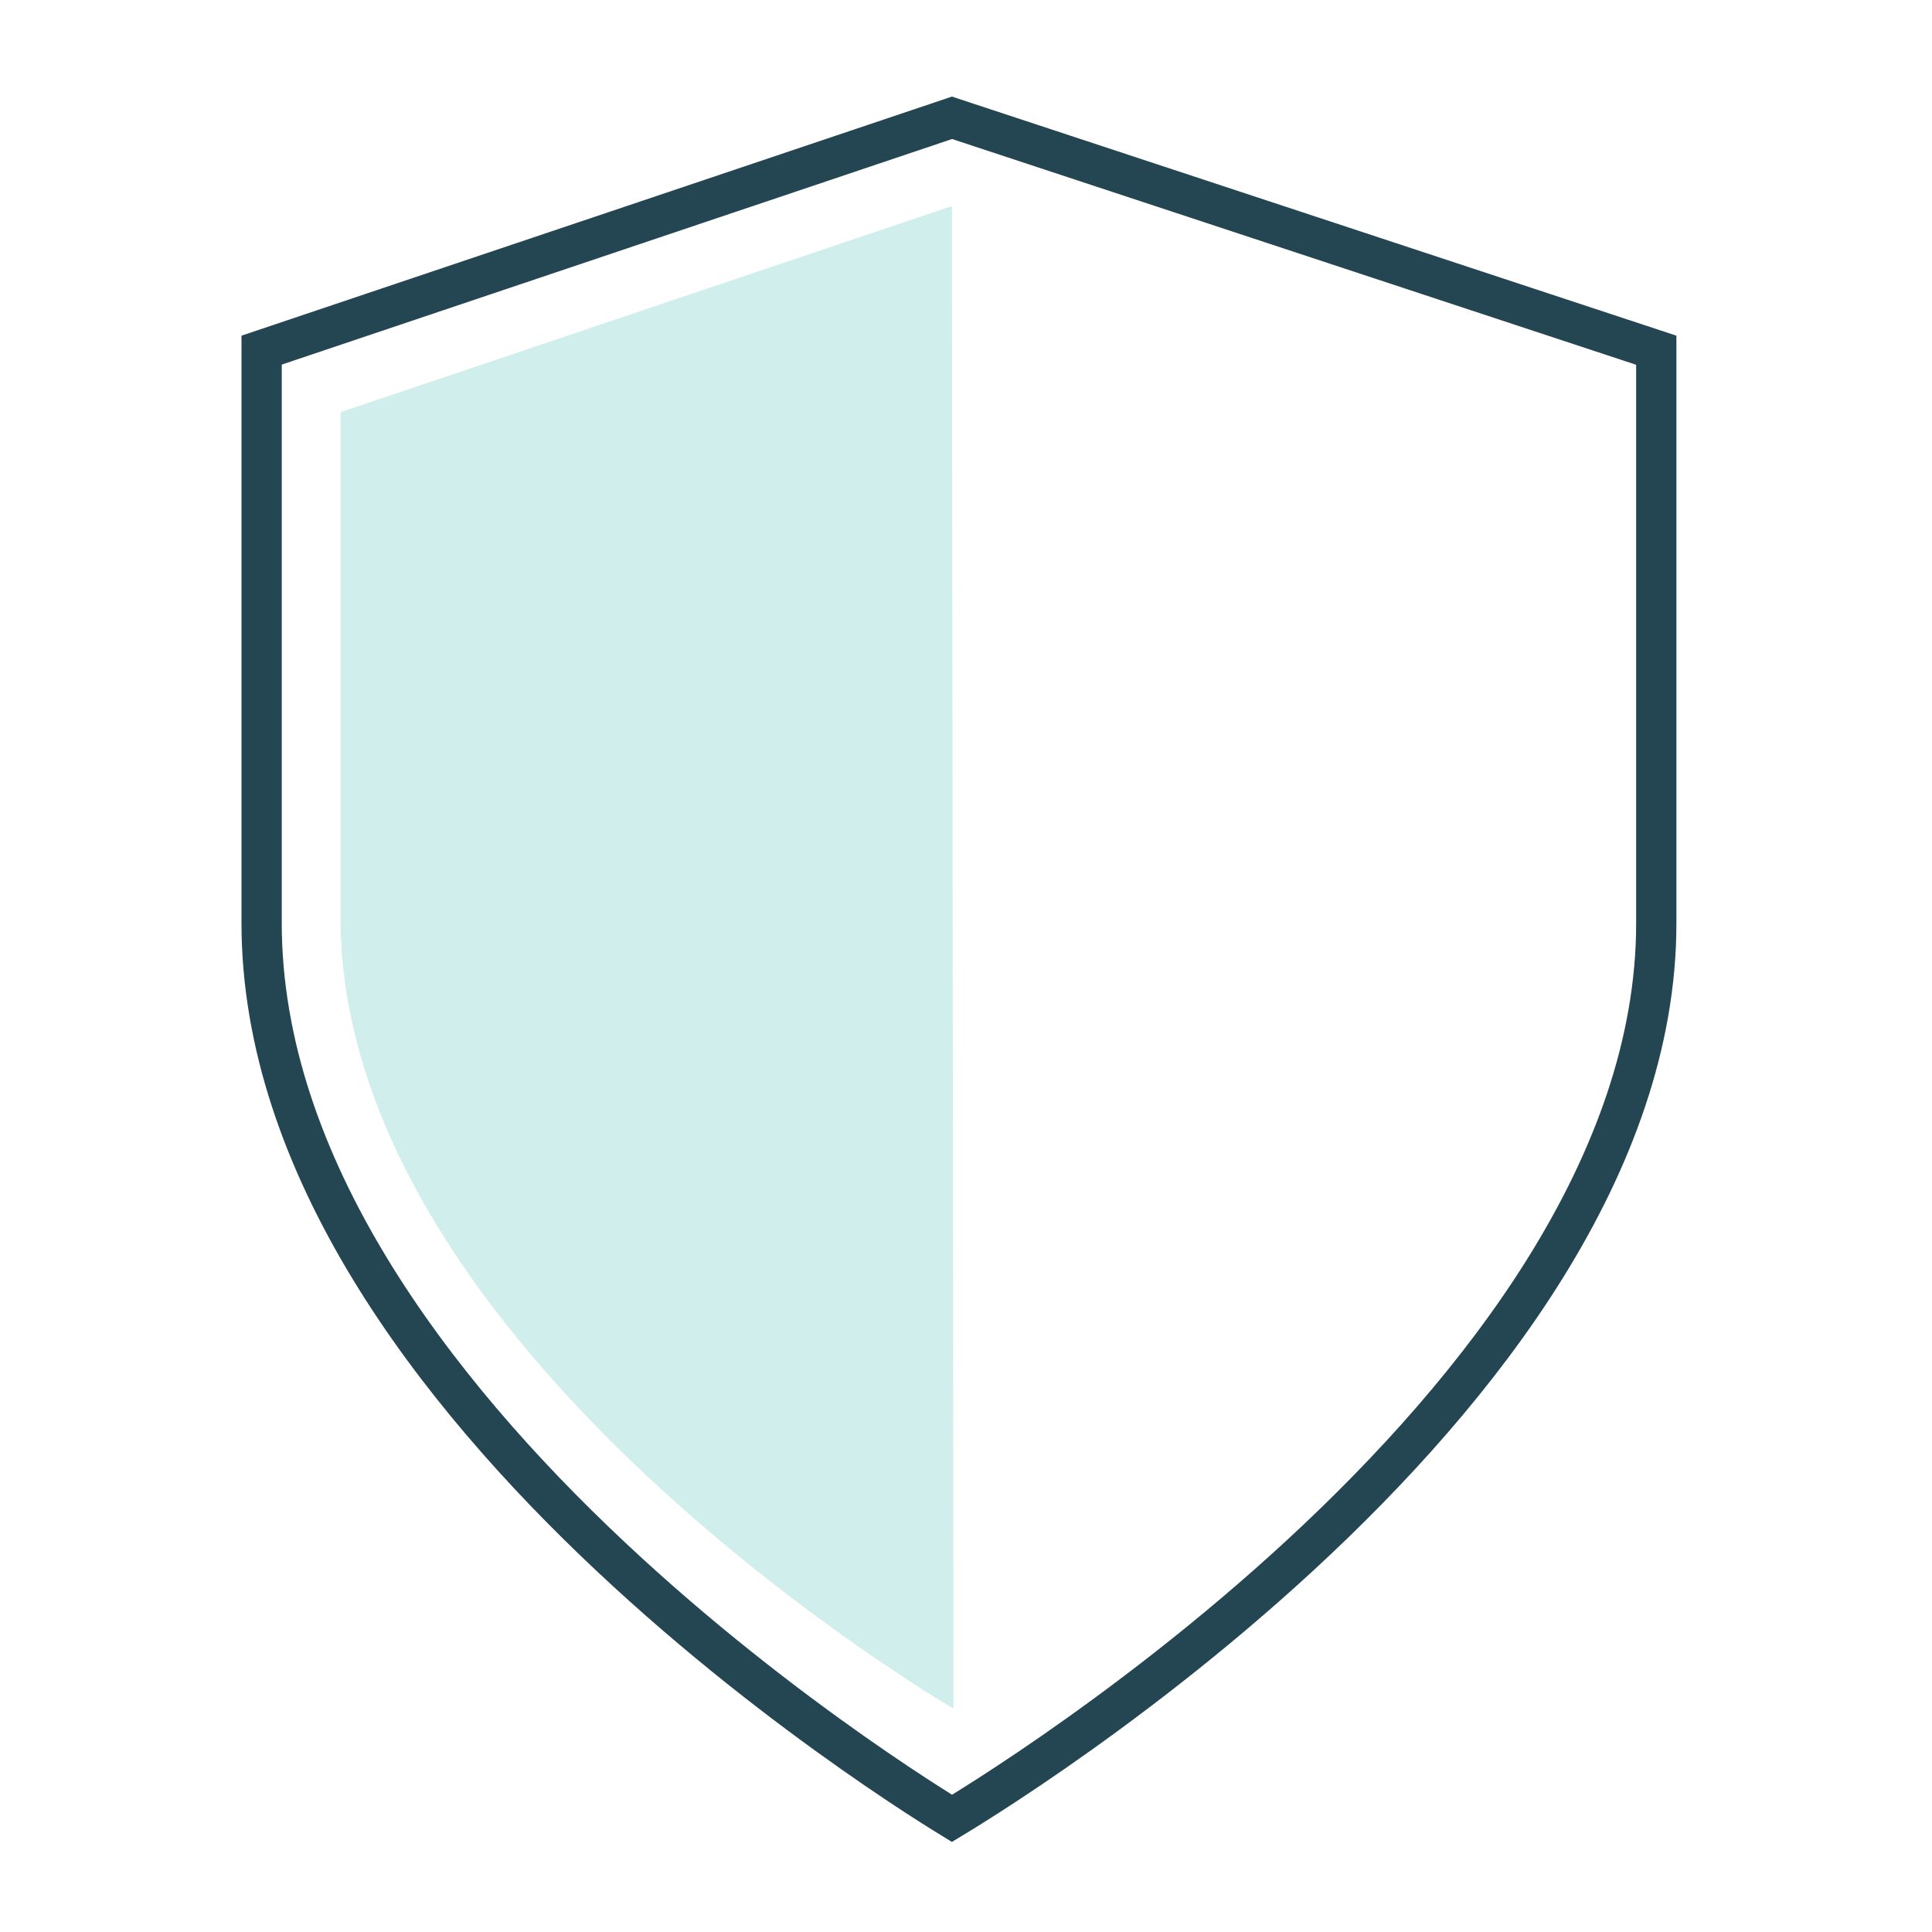
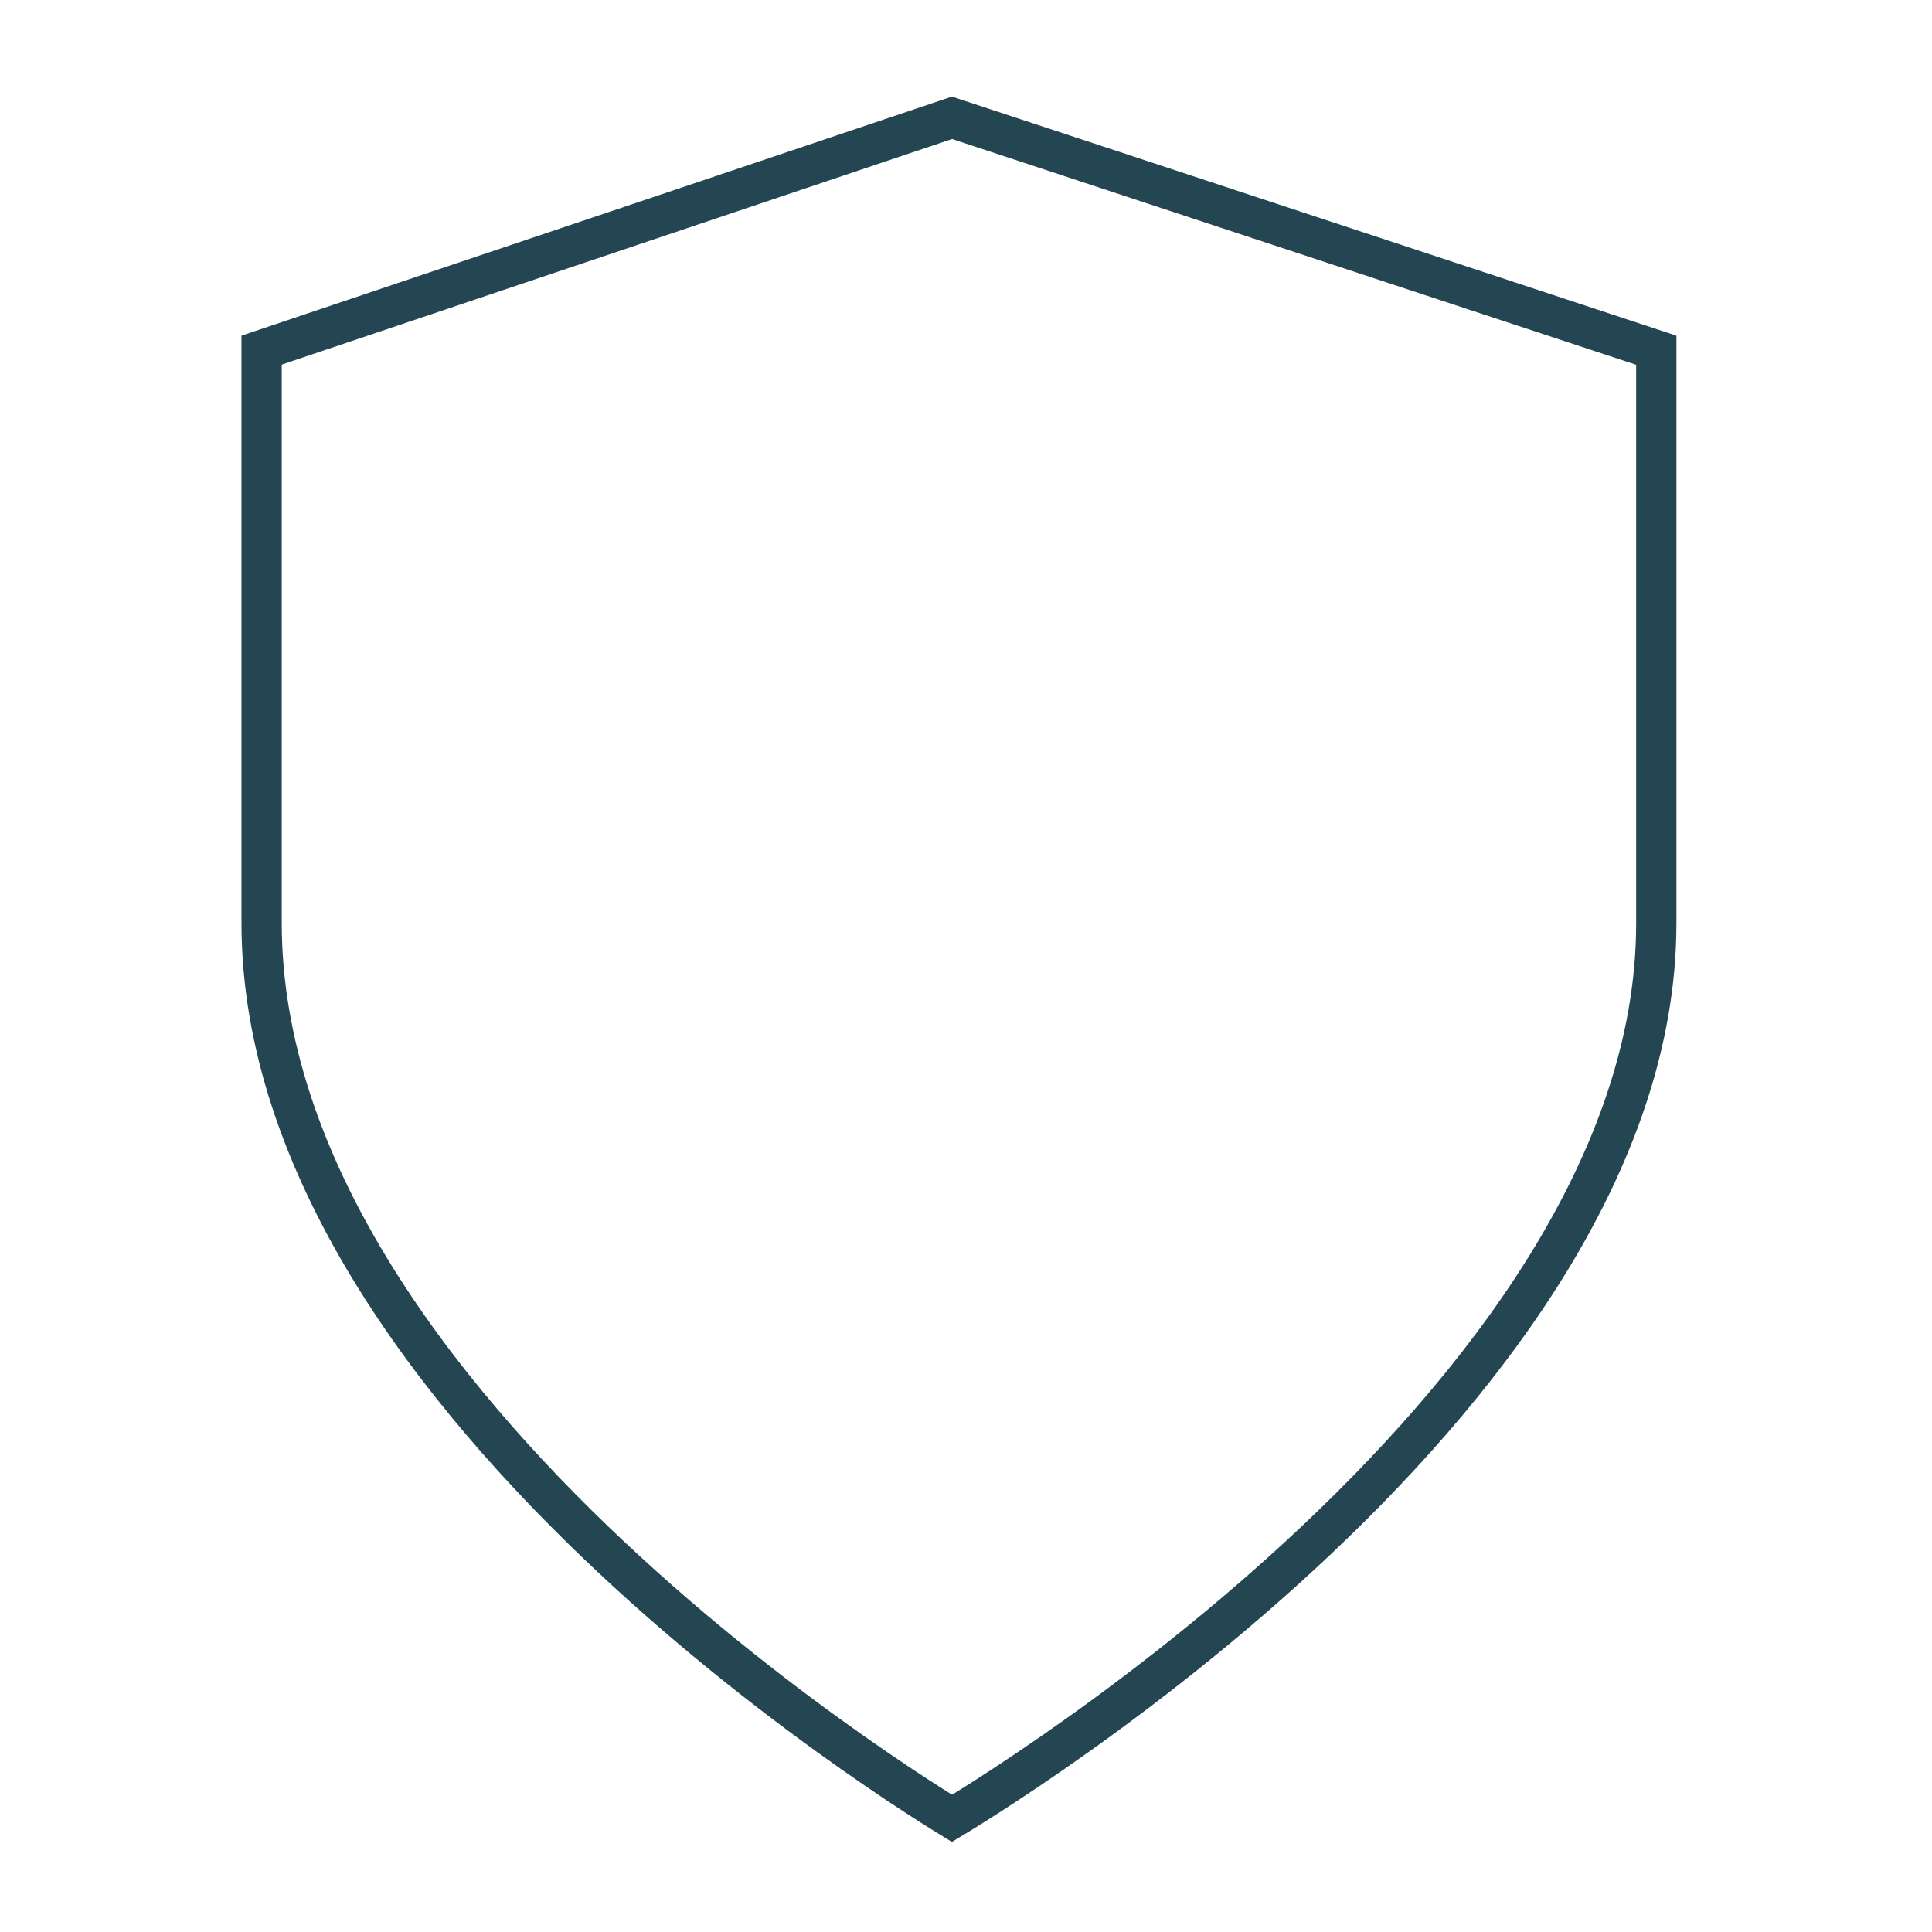
<svg xmlns="http://www.w3.org/2000/svg" width="80" height="80" viewBox="0 0 80 80" fill="none">
-   <path d="M39.417 8.533L14.1 17.067V38C14.1 55.933 39.333 70.666 39.483 70.75L39.417 8.533Z" fill="#D0EFEC" />
  <path d="M68.583 14.502V38.233C68.583 48.19 61.328 57.484 53.852 64.388C50.138 67.817 46.42 70.61 43.629 72.546C42.235 73.513 41.074 74.265 40.263 74.774C39.914 74.994 39.629 75.167 39.419 75.294C39.214 75.168 38.938 74.998 38.6 74.783C37.805 74.278 36.667 73.531 35.3 72.569C32.564 70.645 28.92 67.867 25.279 64.447C17.953 57.565 10.833 48.264 10.833 38.217V14.498L39.42 4.878L68.583 14.502Z" stroke="#234652" stroke-width="1.667" />
</svg>